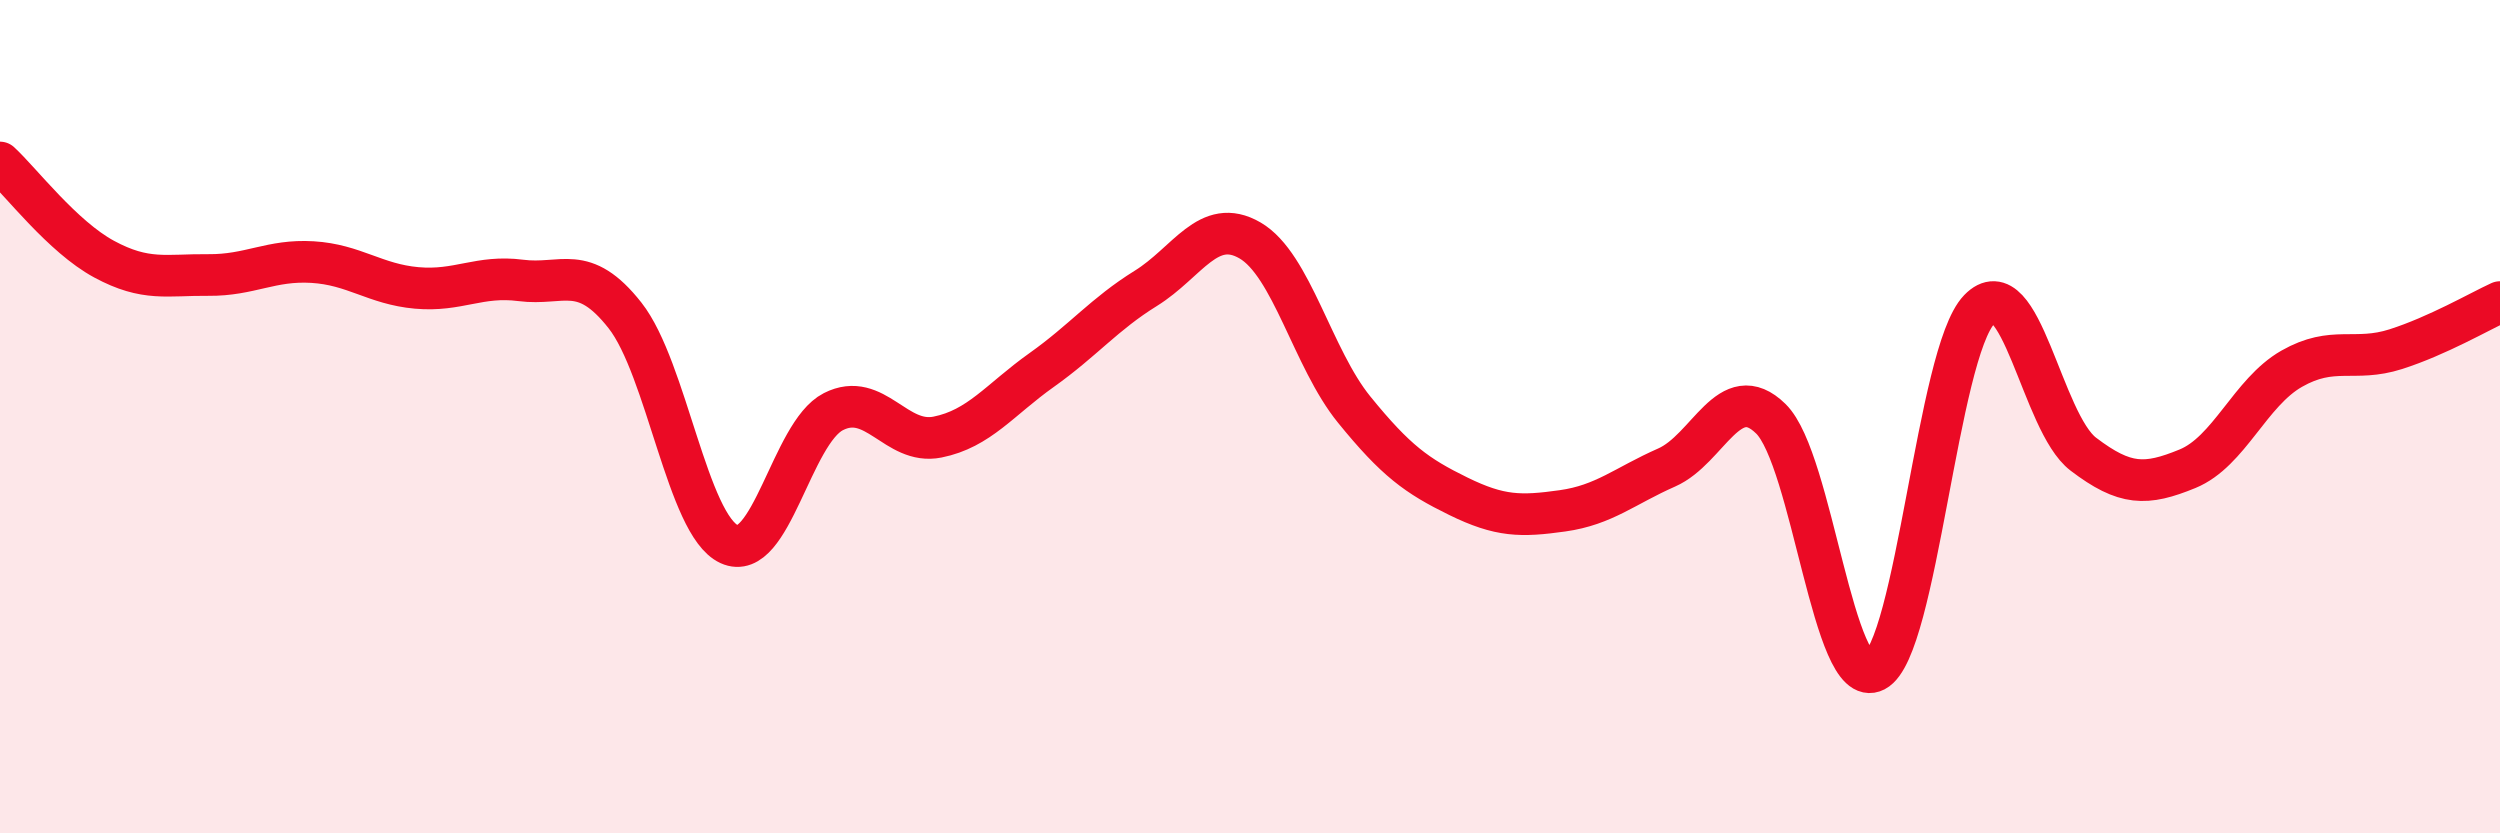
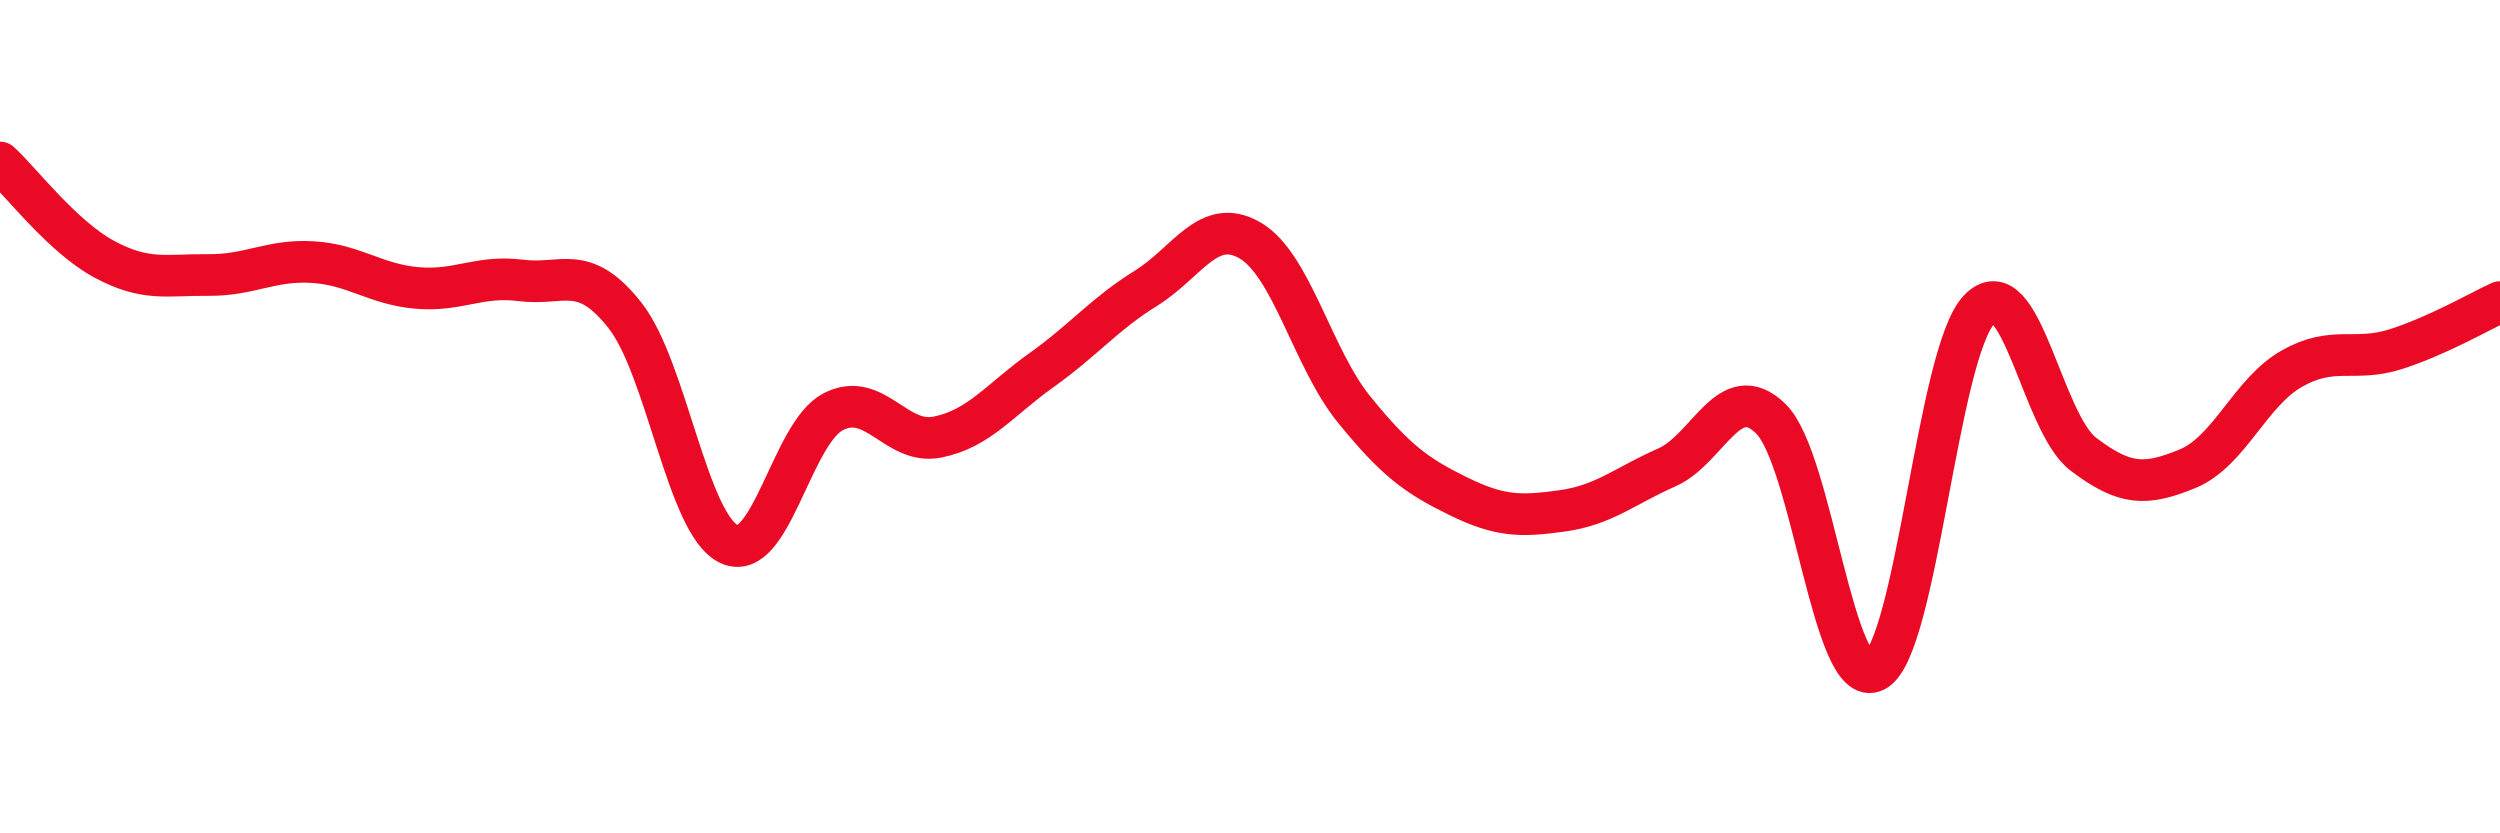
<svg xmlns="http://www.w3.org/2000/svg" width="60" height="20" viewBox="0 0 60 20">
-   <path d="M 0,3.9 C 0.5,4.36 1.5,5.68 2.5,6.22 C 3.5,6.76 4,6.59 5,6.6 C 6,6.61 6.5,6.23 7.5,6.29 C 8.5,6.35 9,6.82 10,6.91 C 11,7 11.5,6.6 12.5,6.73 C 13.5,6.86 14,6.3 15,7.57 C 16,8.84 16.5,12.6 17.5,13.06 C 18.5,13.52 19,10.39 20,9.88 C 21,9.37 21.5,10.69 22.5,10.49 C 23.5,10.29 24,9.59 25,8.88 C 26,8.17 26.5,7.54 27.5,6.92 C 28.5,6.3 29,5.19 30,5.77 C 31,6.35 31.5,8.6 32.5,9.83 C 33.5,11.06 34,11.42 35,11.91 C 36,12.4 36.5,12.4 37.5,12.26 C 38.5,12.12 39,11.66 40,11.22 C 41,10.78 41.5,9.07 42.5,10.05 C 43.5,11.03 44,16.62 45,16.1 C 46,15.58 46.5,8.47 47.5,7.43 C 48.5,6.39 49,10.14 50,10.9 C 51,11.66 51.5,11.66 52.5,11.25 C 53.5,10.84 54,9.42 55,8.85 C 56,8.28 56.5,8.7 57.5,8.38 C 58.5,8.06 59.5,7.48 60,7.25L60 20L0 20Z" fill="#EB0A25" opacity="0.1" stroke-linecap="round" stroke-linejoin="round" />
  <path d="M 0,3.9 C 0.5,4.36 1.5,5.68 2.5,6.22 C 3.5,6.76 4,6.59 5,6.6 C 6,6.61 6.5,6.23 7.5,6.29 C 8.5,6.35 9,6.82 10,6.91 C 11,7 11.5,6.6 12.5,6.73 C 13.5,6.86 14,6.3 15,7.57 C 16,8.84 16.5,12.6 17.5,13.06 C 18.5,13.52 19,10.39 20,9.88 C 21,9.37 21.5,10.69 22.5,10.49 C 23.5,10.29 24,9.59 25,8.88 C 26,8.17 26.5,7.54 27.5,6.92 C 28.5,6.3 29,5.19 30,5.77 C 31,6.35 31.5,8.6 32.5,9.83 C 33.5,11.06 34,11.42 35,11.91 C 36,12.4 36.5,12.4 37.5,12.26 C 38.5,12.12 39,11.66 40,11.22 C 41,10.78 41.5,9.07 42.5,10.05 C 43.5,11.03 44,16.62 45,16.1 C 46,15.58 46.5,8.47 47.5,7.43 C 48.5,6.39 49,10.14 50,10.9 C 51,11.66 51.5,11.66 52.5,11.25 C 53.5,10.84 54,9.42 55,8.85 C 56,8.28 56.5,8.7 57.5,8.38 C 58.5,8.06 59.5,7.48 60,7.25" stroke="#EB0A25" stroke-width="1" fill="none" stroke-linecap="round" stroke-linejoin="round" />
</svg>